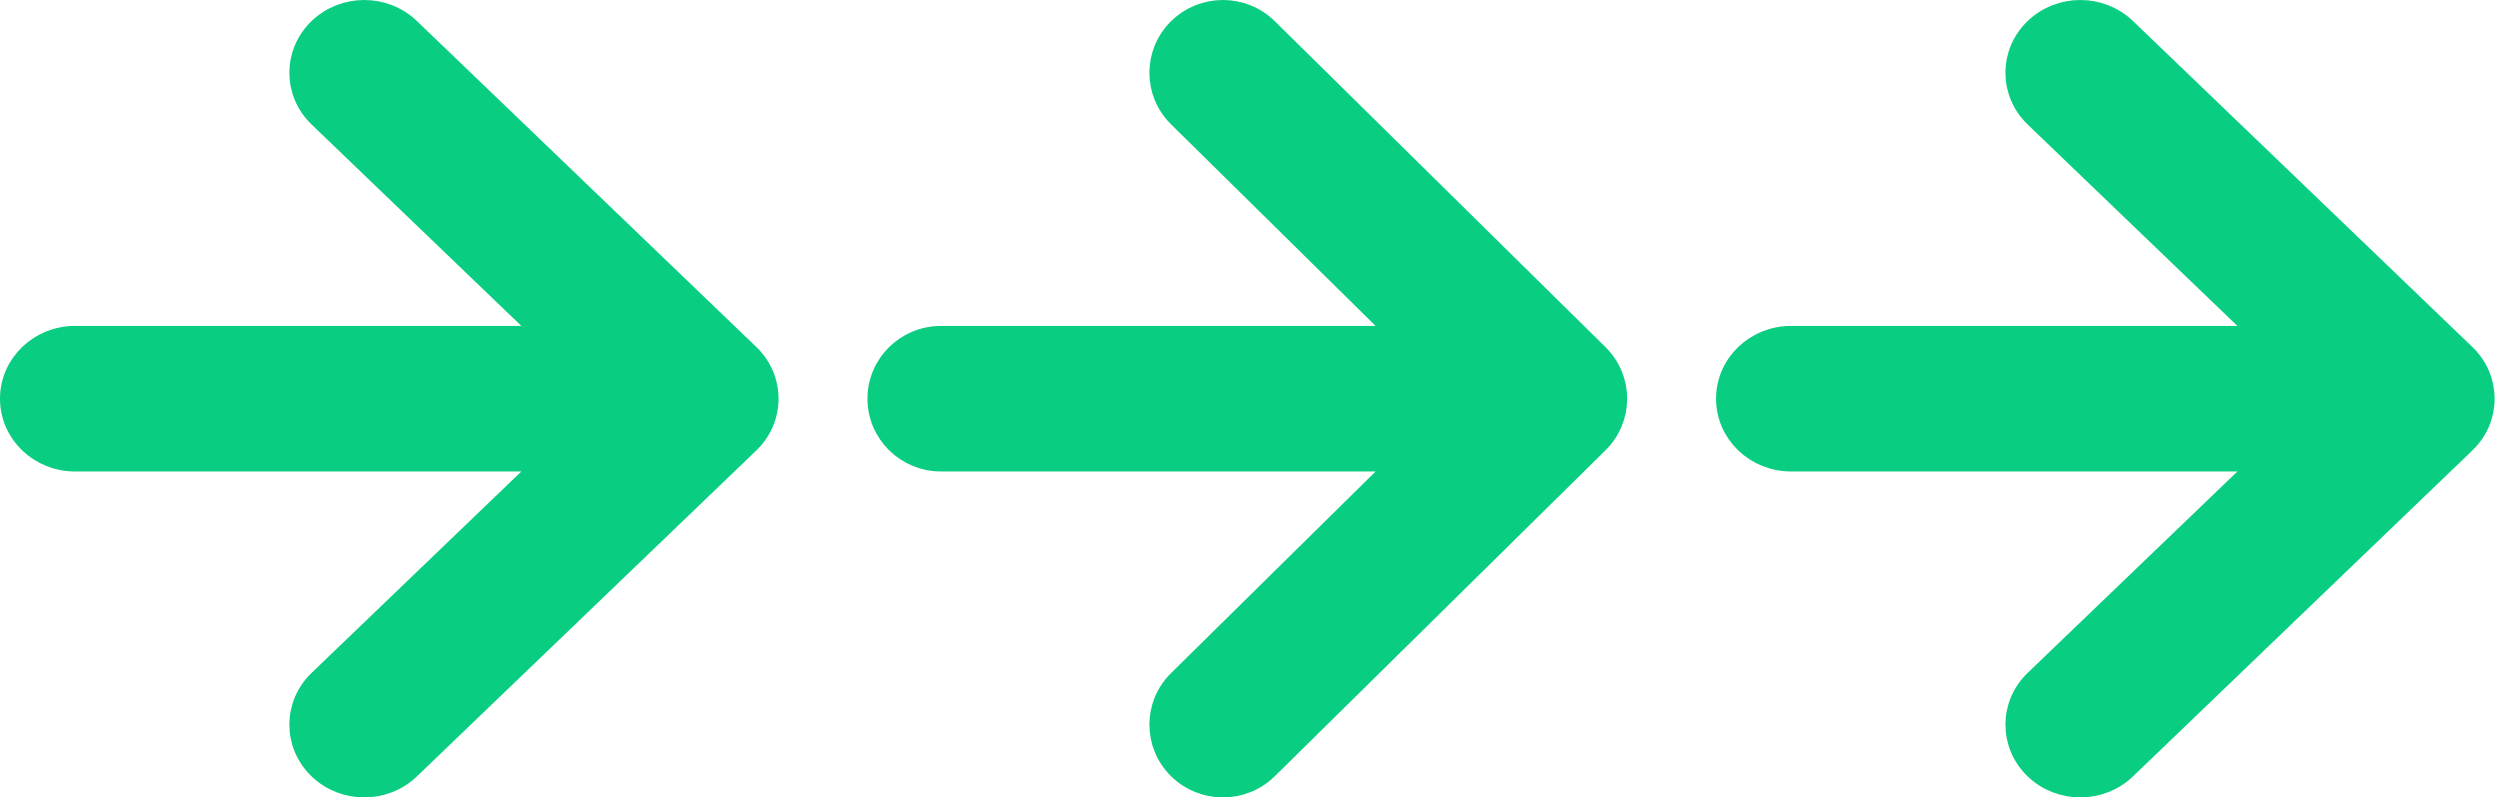
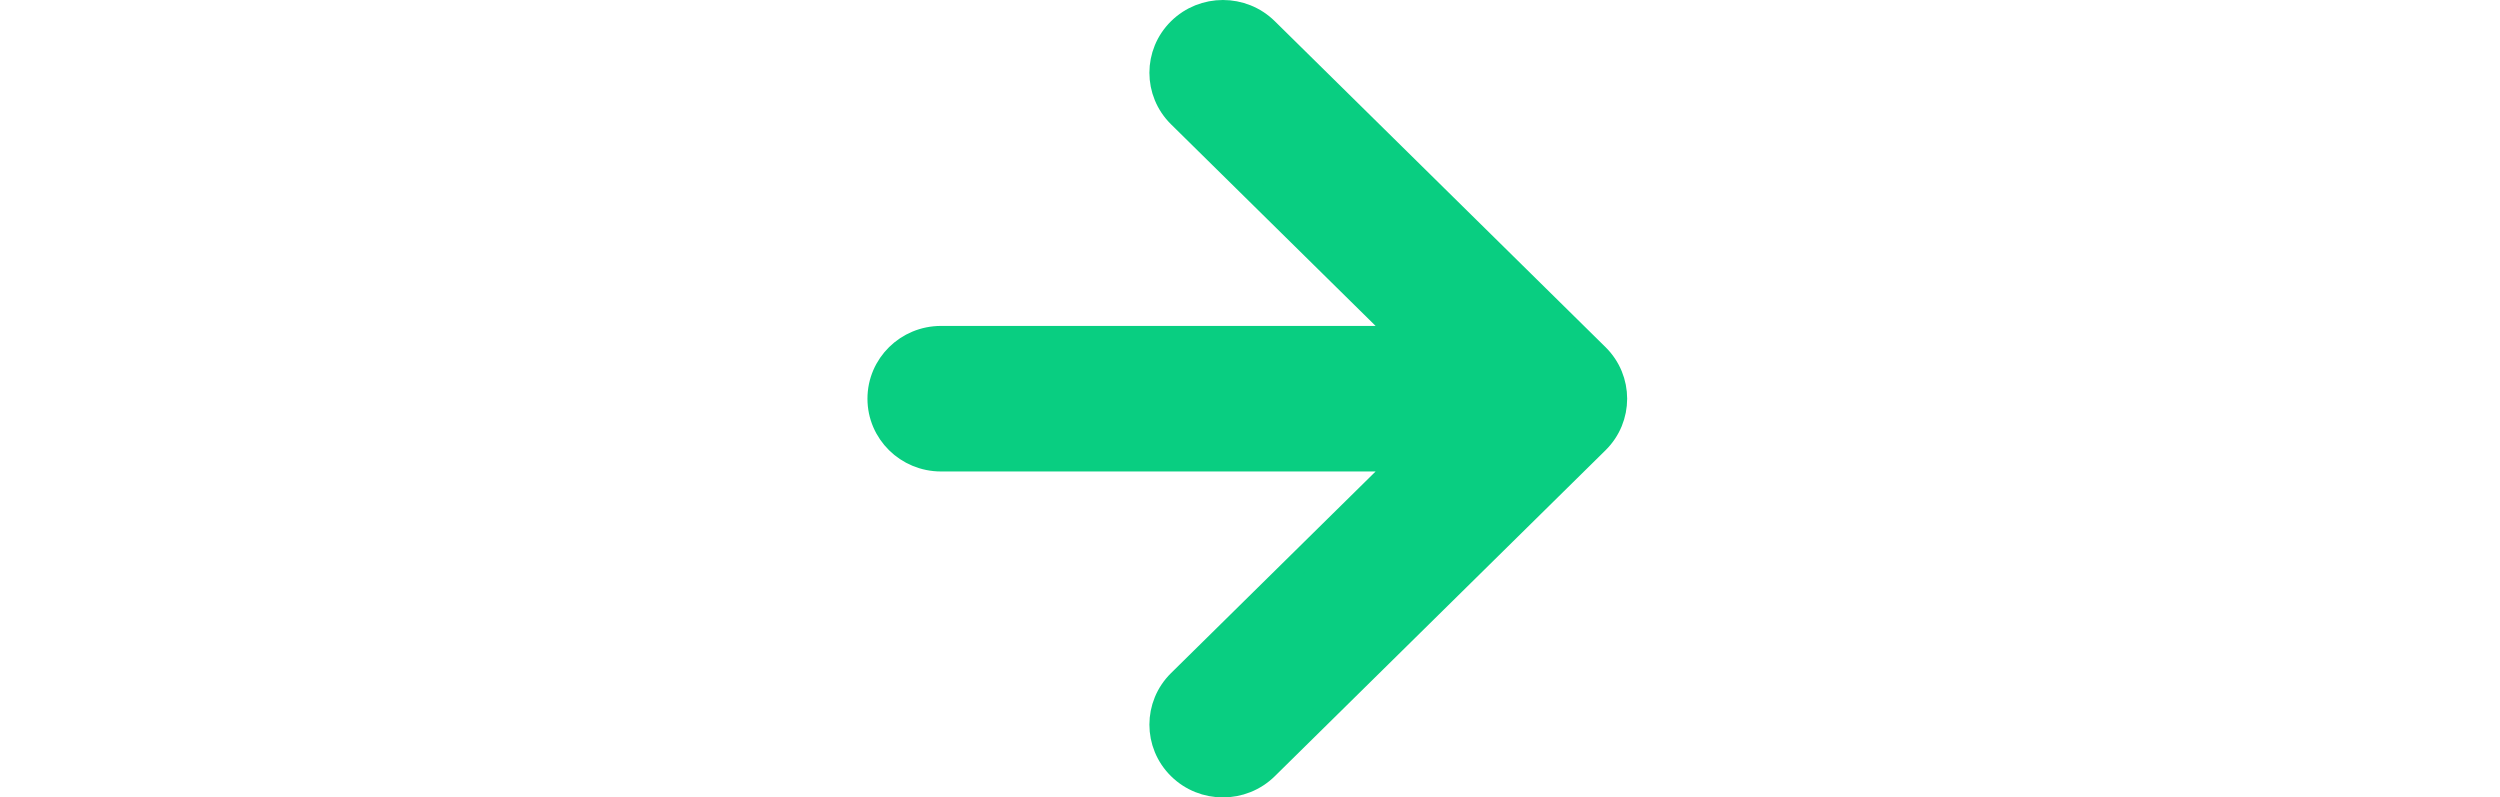
<svg xmlns="http://www.w3.org/2000/svg" width="116" height="37" viewBox="0 0 116 37" fill="none">
-   <path d="M34.746 16.459L18.997 1.335C17.838 0.222 15.965 0.222 14.805 1.335L15.151 1.696L14.805 1.335C13.634 2.46 13.634 4.293 14.805 5.417L25.433 15.623L3.475 15.623C1.851 15.623 0.5 16.892 0.5 18.5C0.5 20.108 1.851 21.376 3.475 21.376L25.433 21.376L14.805 31.582C13.634 32.707 13.634 34.54 14.805 35.665C15.965 36.778 17.838 36.778 18.997 35.665L34.746 20.541C35.918 19.416 35.918 17.584 34.746 16.459Z" fill="#09CE81" stroke="#09CE81" stroke-linejoin="round" />
  <path d="M74.145 16.463L58.8 1.34C57.663 0.22 55.824 0.22 54.688 1.34L55.035 1.692L54.688 1.34C53.547 2.464 53.547 4.289 54.688 5.413L65.048 15.623L43.661 15.623C42.06 15.623 40.75 16.904 40.75 18.5C40.75 20.095 42.06 21.376 43.661 21.376L65.048 21.376L54.688 31.587C53.547 32.711 53.547 34.536 54.688 35.66C55.824 36.78 57.663 36.78 58.8 35.66L74.145 20.537C75.285 19.413 75.285 17.587 74.145 16.463Z" fill="#09CE81" stroke="#09CE81" stroke-linejoin="round" />
-   <path d="M114.371 16.459L98.623 1.335C97.463 0.222 95.59 0.222 94.43 1.335L94.776 1.696L94.43 1.335C93.259 2.46 93.259 4.293 94.43 5.417L105.058 15.623L83.1 15.623C81.476 15.623 80.125 16.892 80.125 18.5C80.125 20.108 81.476 21.376 83.1 21.376L105.058 21.376L94.43 31.582C93.259 32.707 93.259 34.54 94.43 35.665C95.59 36.778 97.463 36.778 98.623 35.665L114.371 20.541C115.543 19.416 115.543 17.584 114.371 16.459Z" fill="#09CE81" stroke="#09CE81" stroke-linejoin="round" />
</svg>